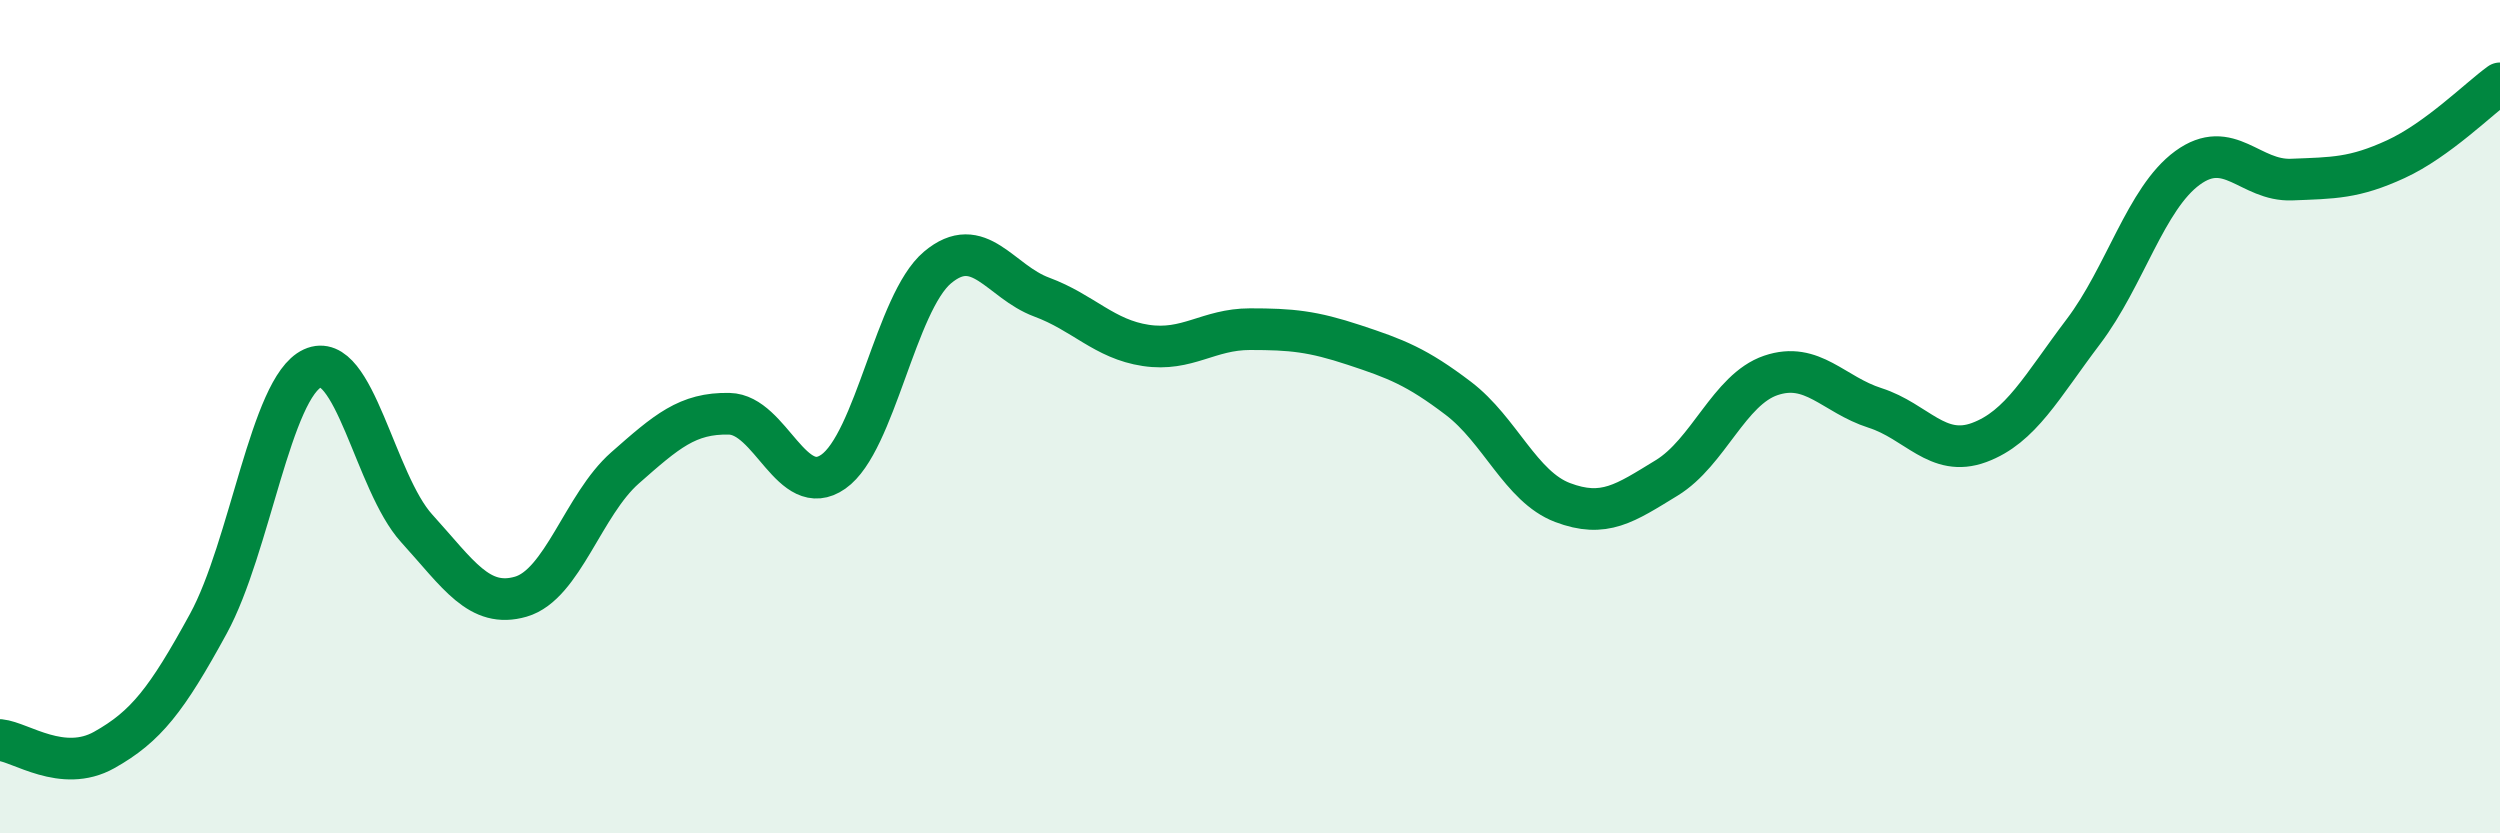
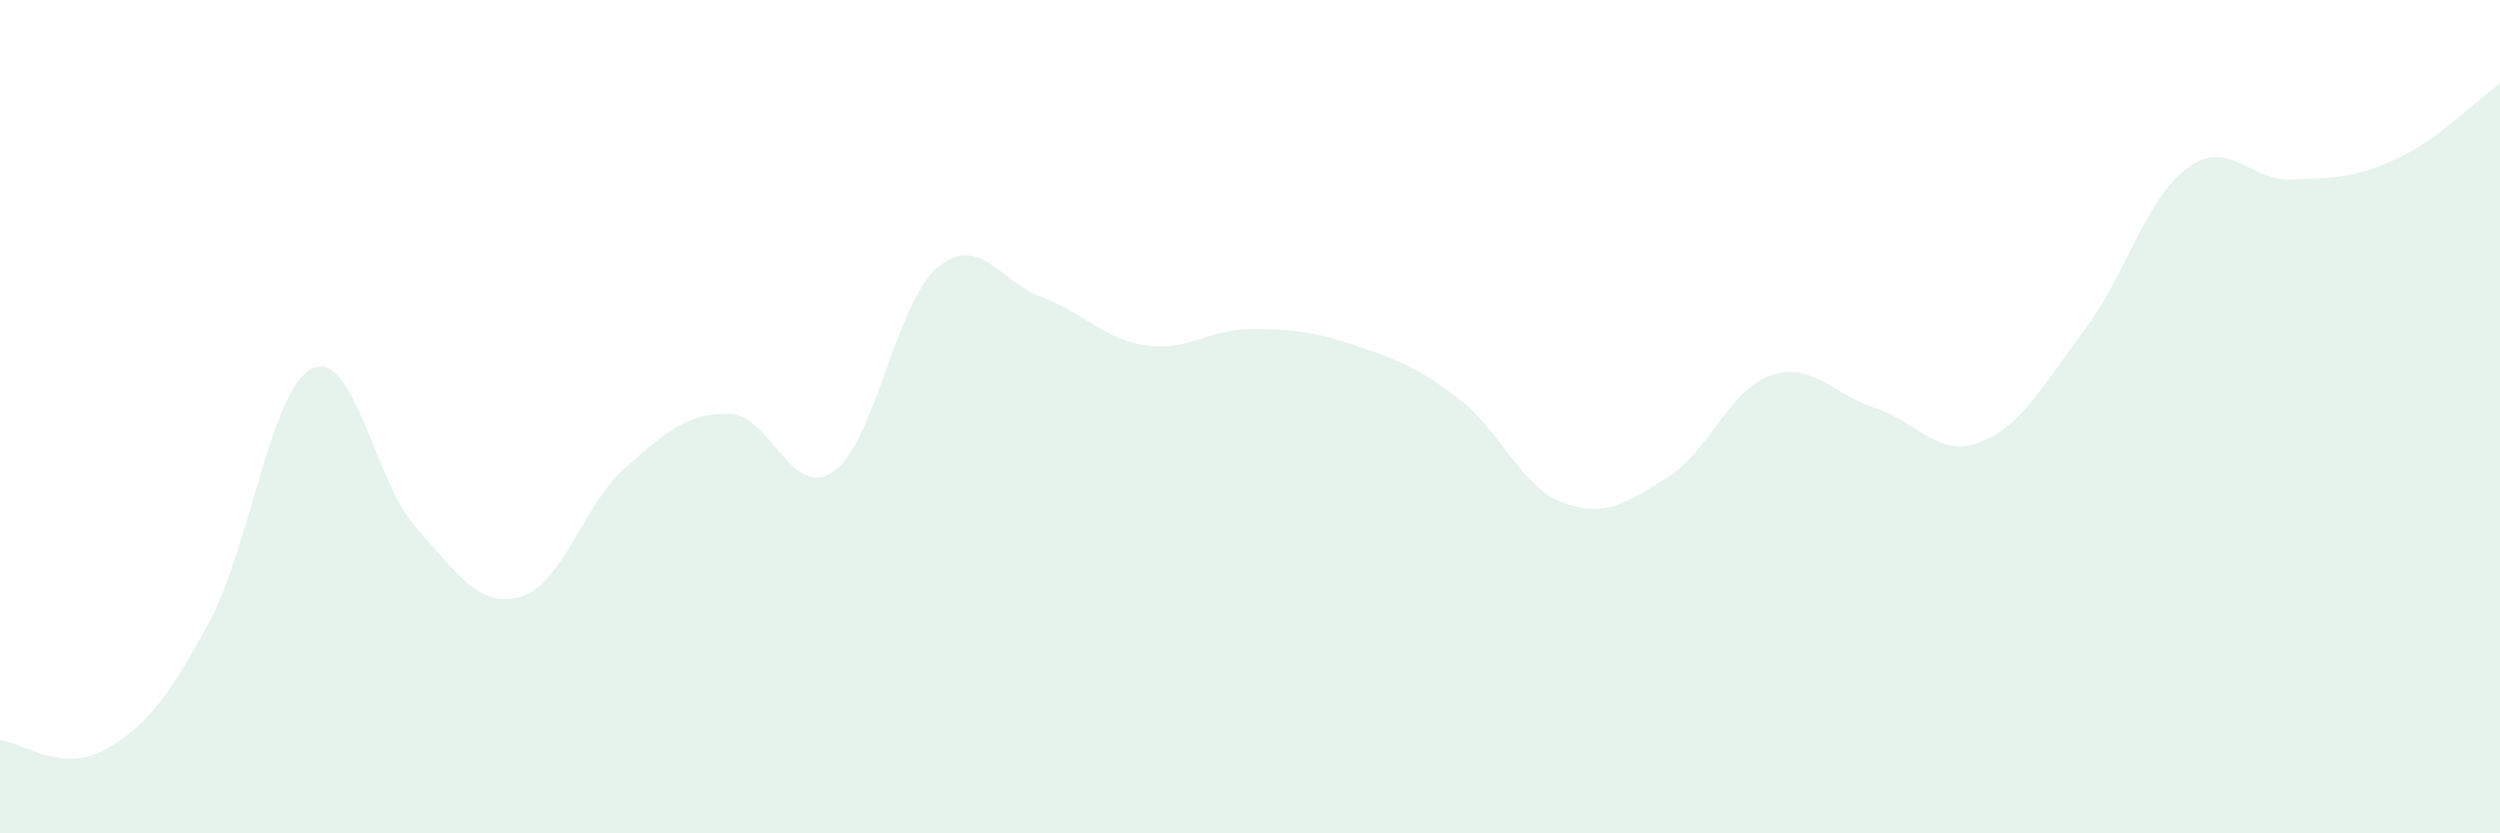
<svg xmlns="http://www.w3.org/2000/svg" width="60" height="20" viewBox="0 0 60 20">
  <path d="M 0,17.76 C 0.5,17.81 1.5,18.56 2.5,18 C 3.5,17.44 4,16.8 5,14.97 C 6,13.14 6.5,9.3 7.5,8.84 C 8.5,8.38 9,11.58 10,12.68 C 11,13.78 11.5,14.61 12.5,14.32 C 13.5,14.03 14,12.11 15,11.23 C 16,10.35 16.5,9.91 17.5,9.93 C 18.5,9.95 19,12.02 20,11.32 C 21,10.62 21.5,7.26 22.5,6.42 C 23.5,5.58 24,6.76 25,7.13 C 26,7.5 26.5,8.14 27.5,8.29 C 28.5,8.44 29,7.9 30,7.9 C 31,7.9 31.5,7.95 32.5,8.28 C 33.5,8.61 34,8.8 35,9.56 C 36,10.32 36.5,11.68 37.5,12.06 C 38.5,12.44 39,12.08 40,11.47 C 41,10.86 41.5,9.35 42.5,9.01 C 43.5,8.67 44,9.47 45,9.79 C 46,10.11 46.5,10.99 47.5,10.62 C 48.5,10.25 49,9.28 50,7.96 C 51,6.64 51.5,4.76 52.5,4.03 C 53.5,3.3 54,4.35 55,4.31 C 56,4.27 56.5,4.28 57.5,3.82 C 58.5,3.36 59.5,2.36 60,2L60 20L0 20Z" fill="#008740" opacity="0.1" stroke-linecap="round" stroke-linejoin="round" />
-   <path d="M 0,17.76 C 0.5,17.81 1.5,18.56 2.5,18 C 3.5,17.44 4,16.8 5,14.97 C 6,13.14 6.5,9.3 7.5,8.84 C 8.5,8.38 9,11.58 10,12.68 C 11,13.78 11.5,14.61 12.5,14.32 C 13.5,14.03 14,12.11 15,11.23 C 16,10.35 16.5,9.91 17.5,9.93 C 18.5,9.95 19,12.02 20,11.32 C 21,10.62 21.5,7.26 22.5,6.42 C 23.5,5.58 24,6.76 25,7.13 C 26,7.5 26.5,8.14 27.5,8.29 C 28.5,8.44 29,7.9 30,7.9 C 31,7.9 31.5,7.95 32.5,8.28 C 33.5,8.61 34,8.8 35,9.56 C 36,10.32 36.5,11.68 37.5,12.06 C 38.5,12.44 39,12.08 40,11.47 C 41,10.86 41.5,9.35 42.5,9.01 C 43.5,8.67 44,9.47 45,9.79 C 46,10.11 46.5,10.99 47.5,10.62 C 48.5,10.25 49,9.28 50,7.96 C 51,6.64 51.5,4.76 52.5,4.03 C 53.5,3.3 54,4.35 55,4.31 C 56,4.27 56.5,4.28 57.5,3.82 C 58.5,3.36 59.5,2.36 60,2" stroke="#008740" stroke-width="1" fill="none" stroke-linecap="round" stroke-linejoin="round" />
</svg>